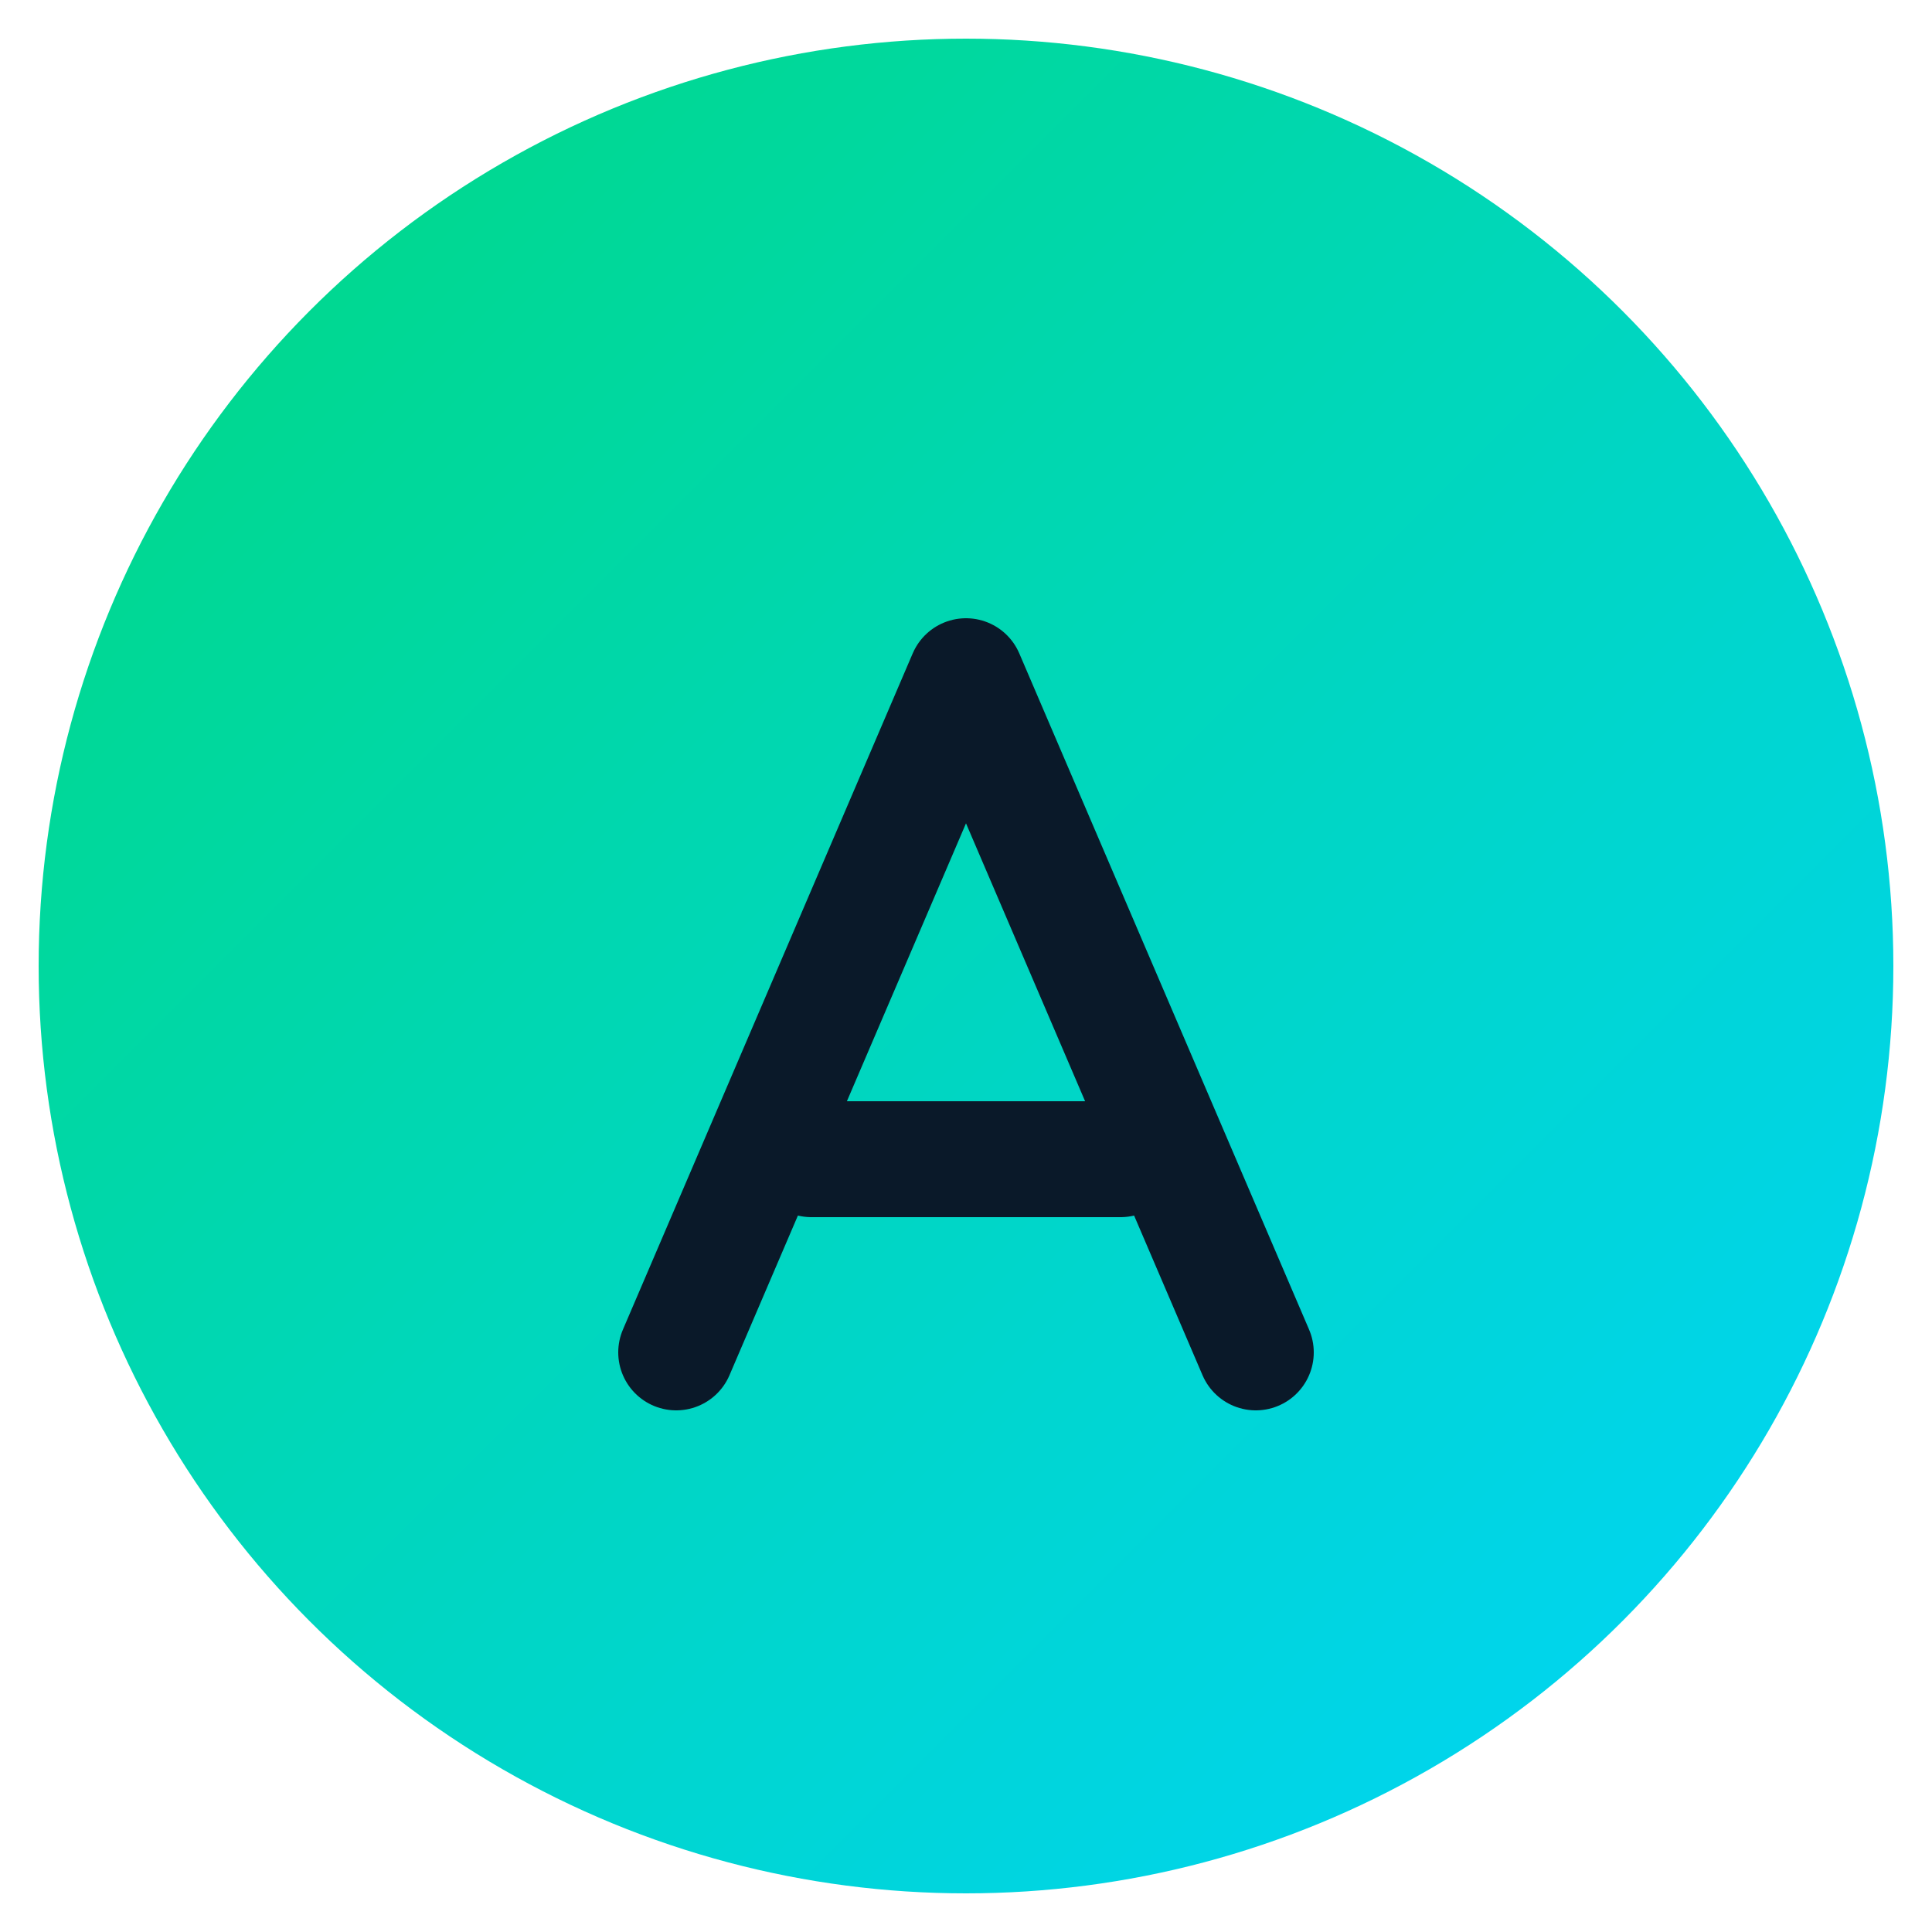
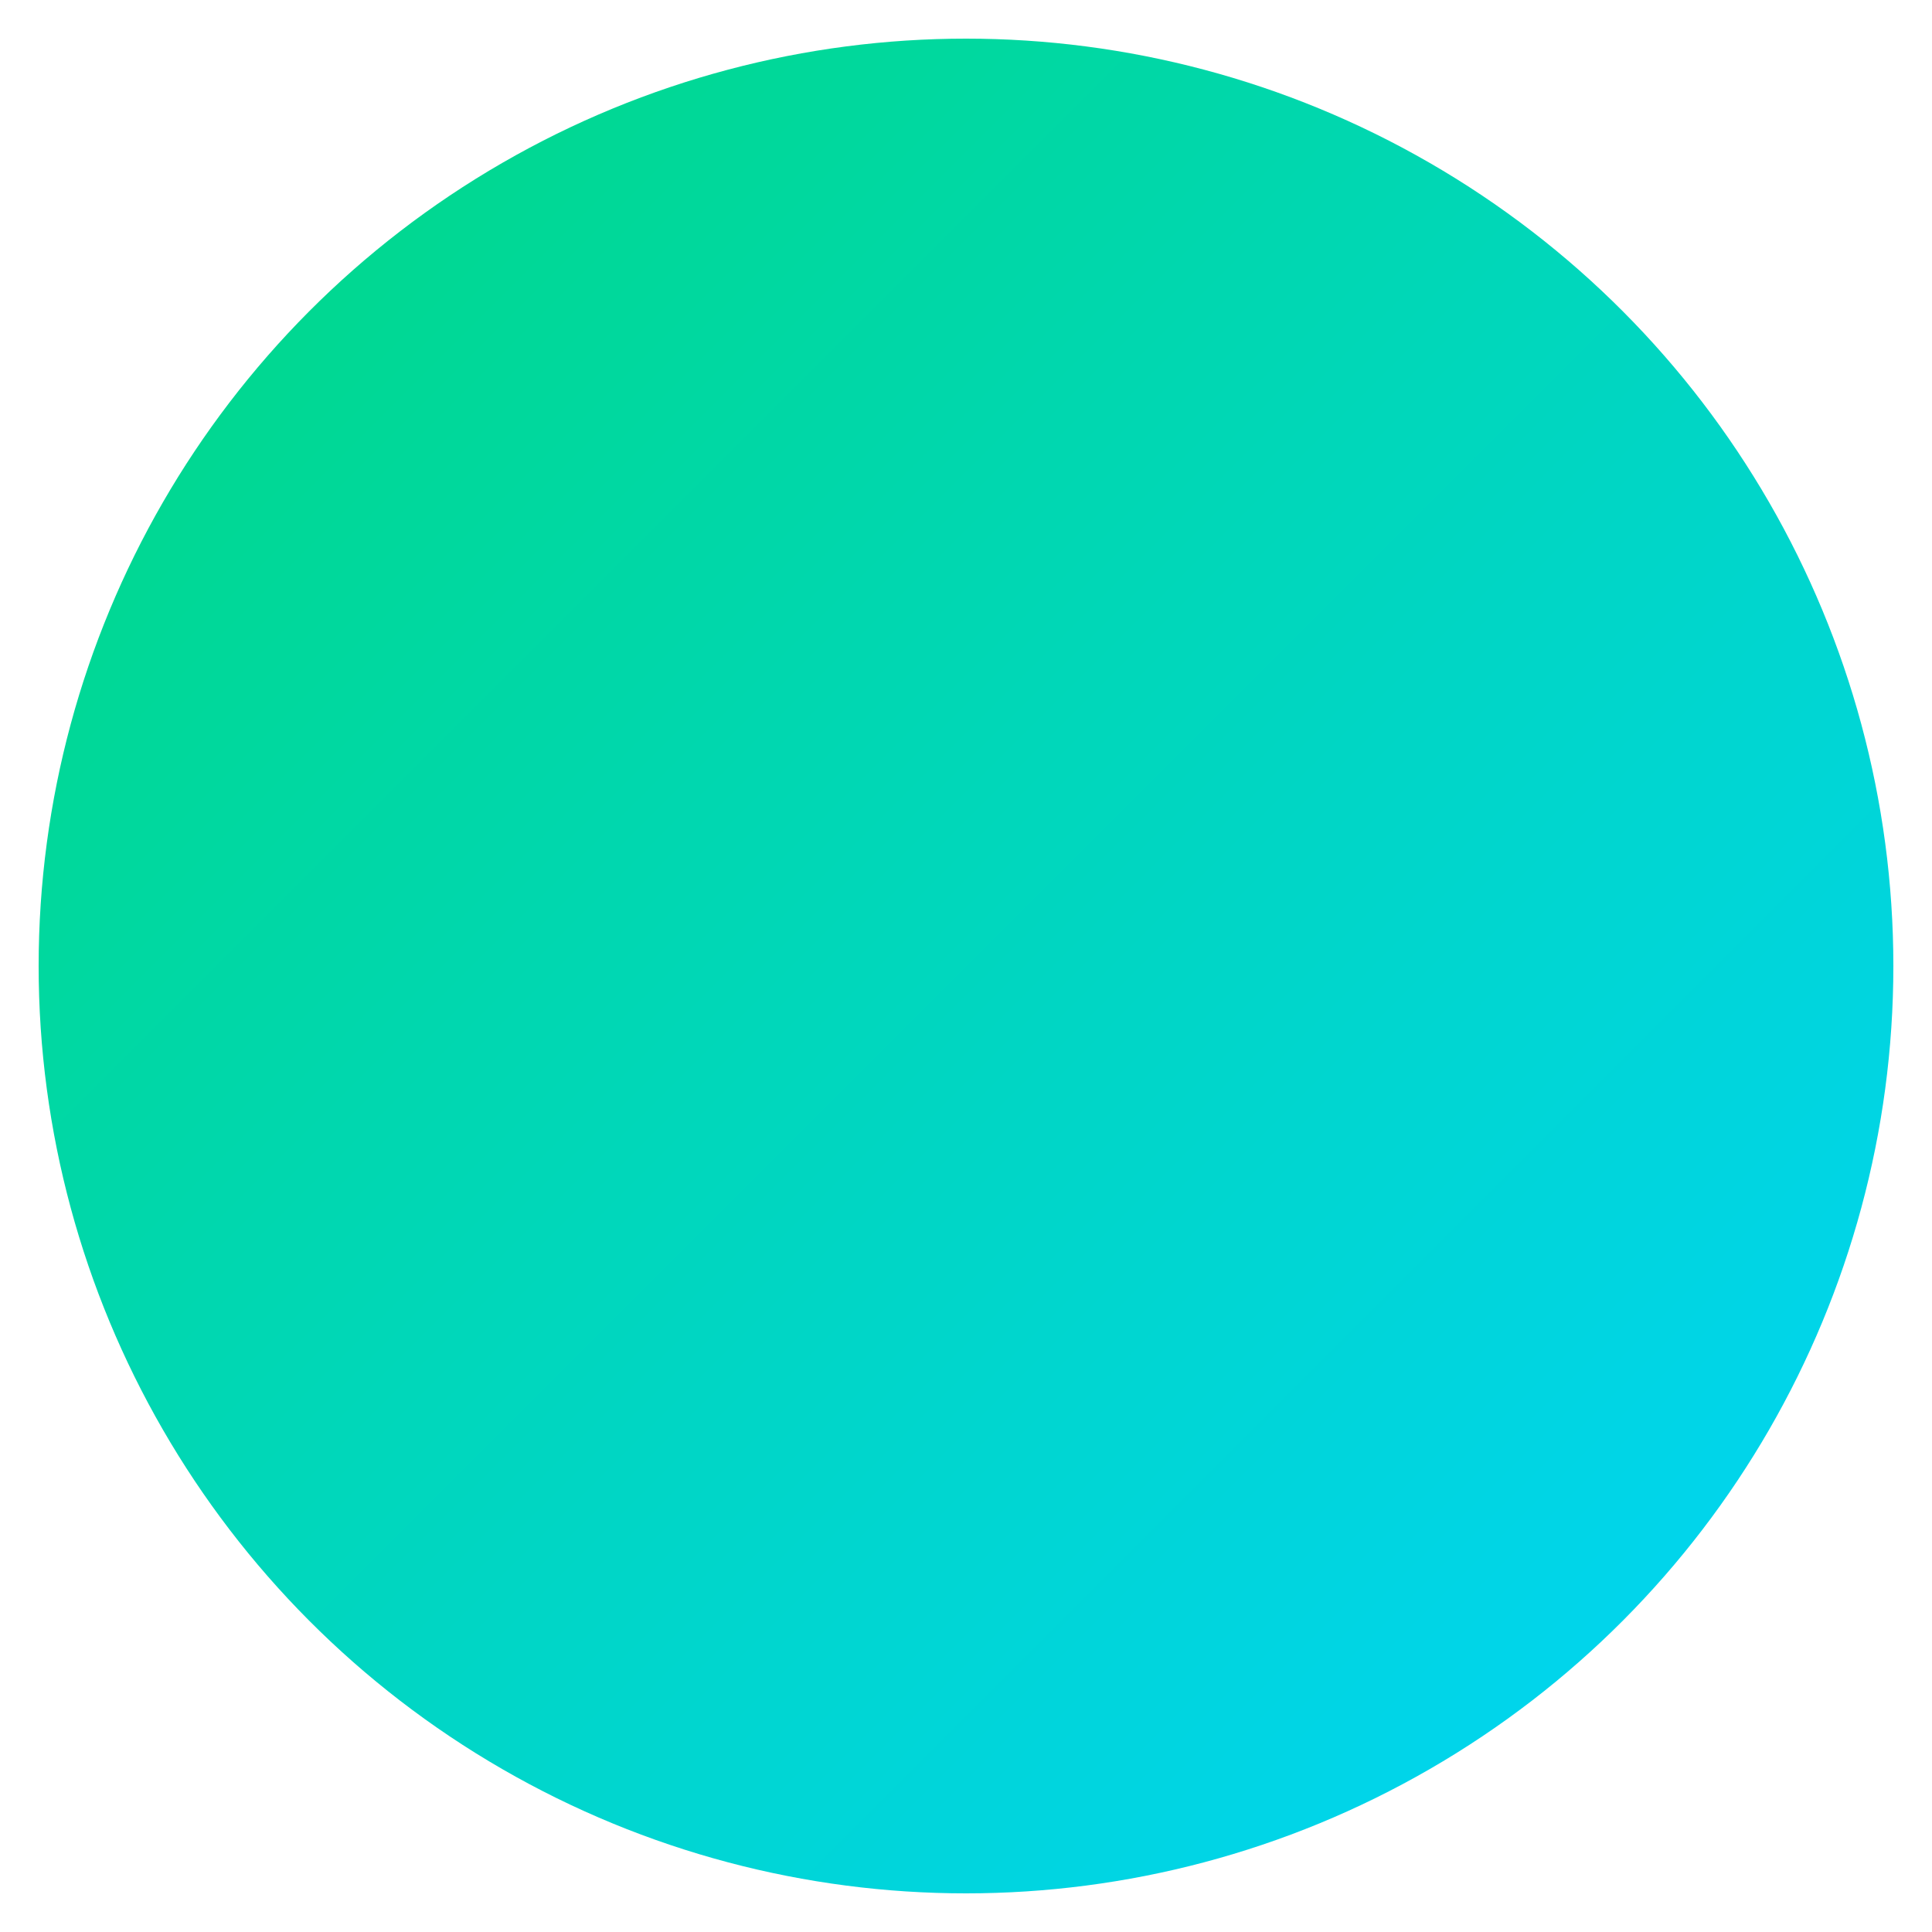
<svg xmlns="http://www.w3.org/2000/svg" viewBox="0 0 100 100">
  <defs>
    <linearGradient id="grad1" x1="0%" y1="0%" x2="100%" y2="100%">
      <stop offset="0%" style="stop-color:#00d97e;stop-opacity:1" />
      <stop offset="100%" style="stop-color:#00d4ff;stop-opacity:1" />
    </linearGradient>
  </defs>
  <circle cx="50" cy="50" r="48" fill="url(#grad1)" />
-   <path d="M 35 70 L 50 35 L 65 70 M 42 60 L 58 60" stroke="#0a1929" stroke-width="6" stroke-linecap="round" stroke-linejoin="round" fill="none" />
</svg>